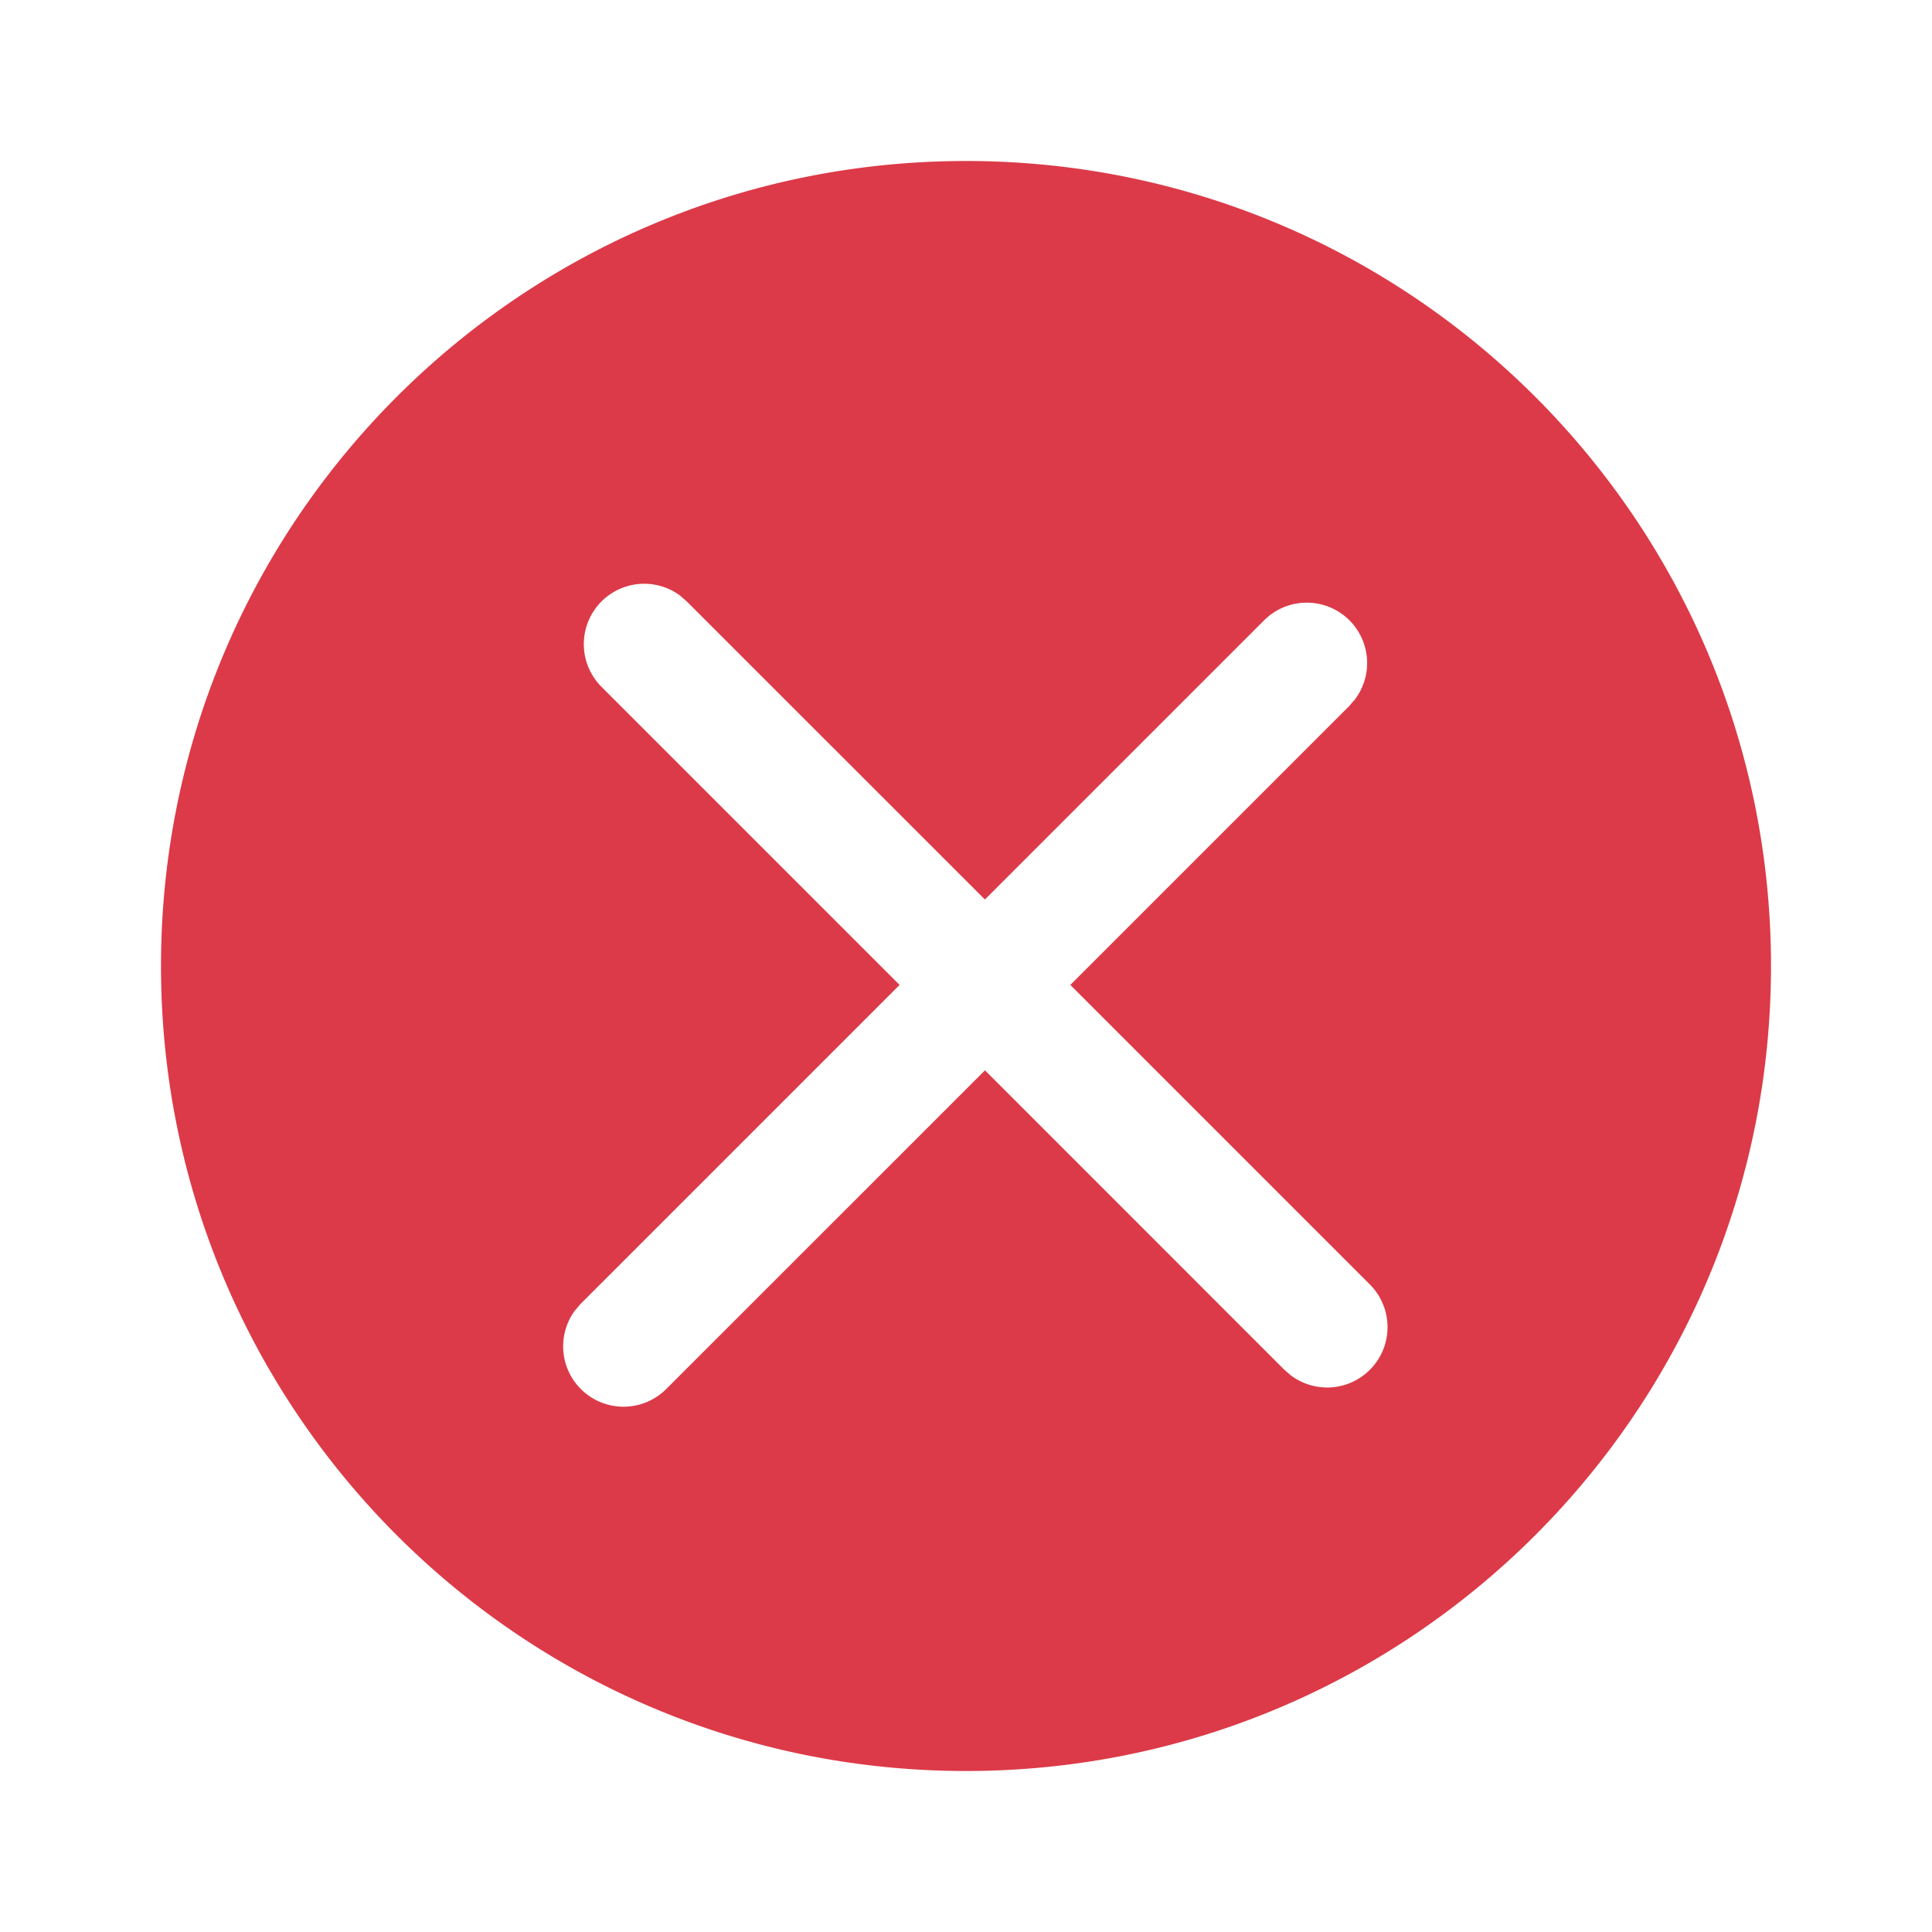
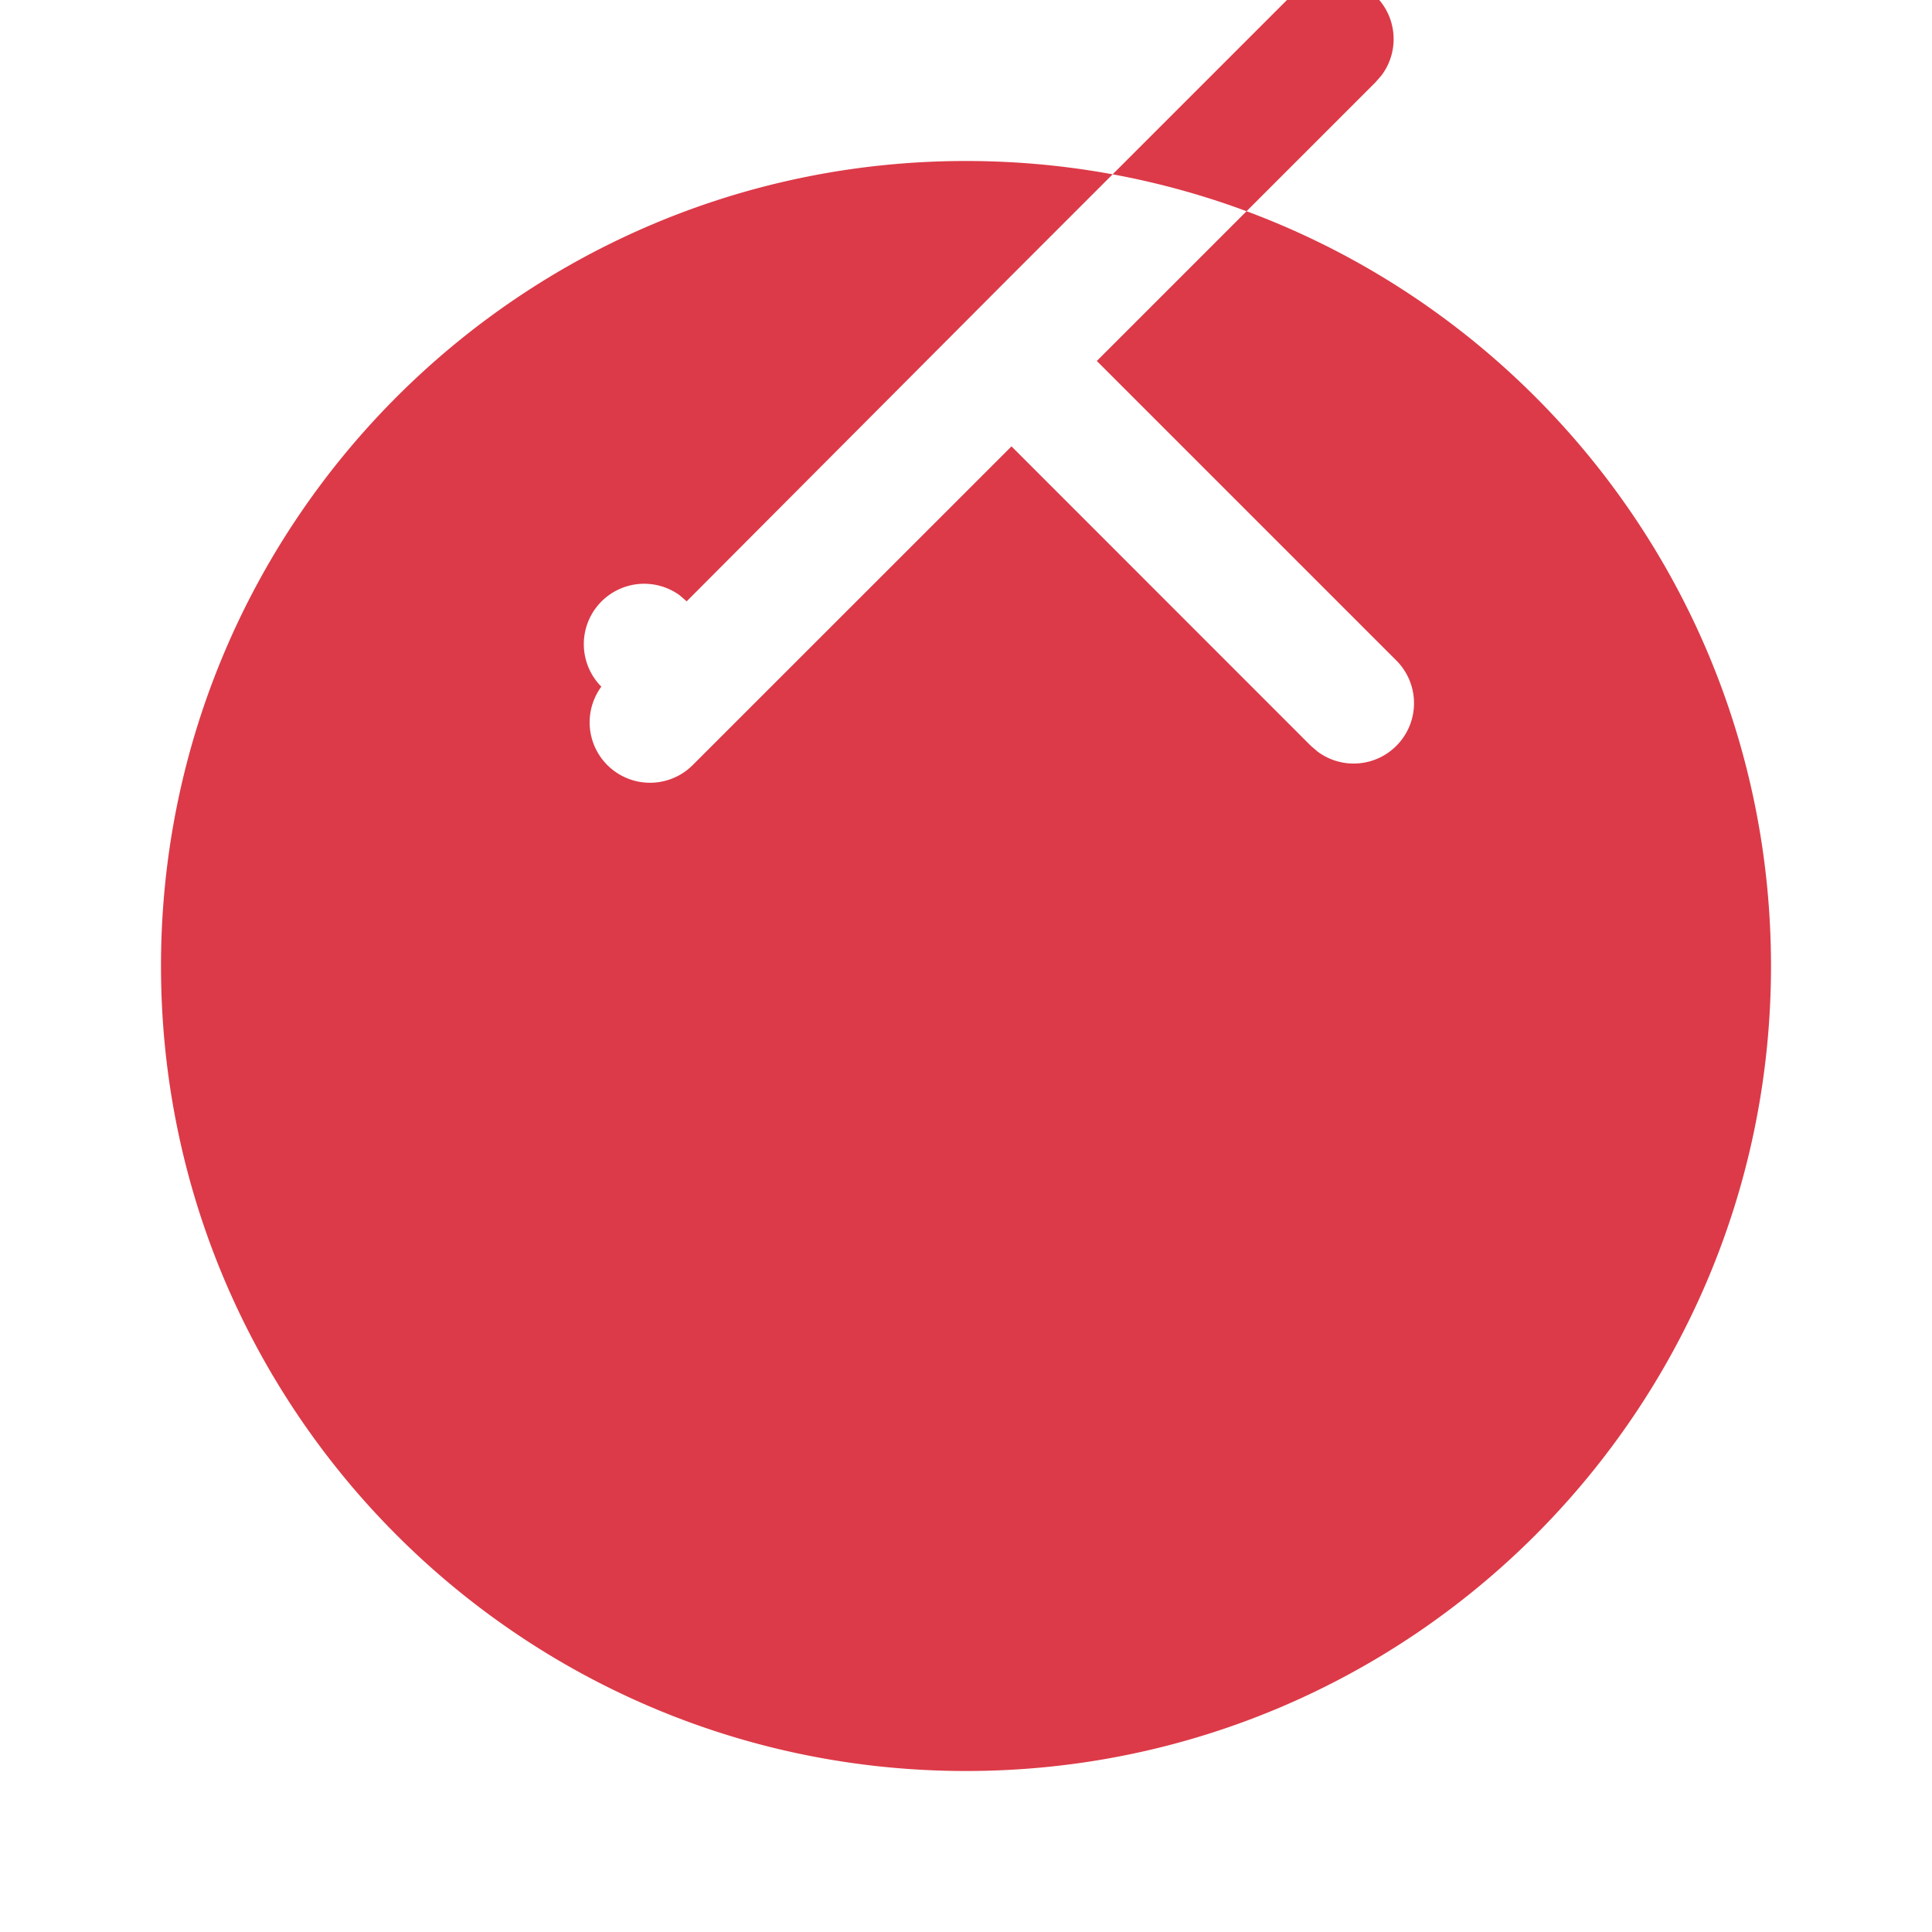
<svg xmlns="http://www.w3.org/2000/svg" width="24" height="24" viewBox="0 0 24 24">
-   <path d="M12 2c5.523 0 10 4.477 10 10s-4.477 10-10 10S2 17.523 2 12 6.477 2 12 2zM8.446 7.397A.75.75 0 0 0 7.47 8.53l3.705 3.705-3.962 3.962-.072.084a.75.75 0 0 0 1.133.976l3.962-3.961 3.719 3.72.084.072a.75.75 0 0 0 .977-1.133l-3.72-3.72 3.463-3.463.073-.084a.75.75 0 0 0-1.134-.977l-3.463 3.463L8.53 7.47z" fill="#DC3A48" fill-rule="evenodd" />
+   <path d="M12 2c5.523 0 10 4.477 10 10s-4.477 10-10 10S2 17.523 2 12 6.477 2 12 2zM8.446 7.397A.75.75 0 0 0 7.47 8.53a.75.75 0 0 0 1.133.976l3.962-3.961 3.719 3.72.084.072a.75.75 0 0 0 .977-1.133l-3.72-3.72 3.463-3.463.073-.084a.75.75 0 0 0-1.134-.977l-3.463 3.463L8.53 7.47z" fill="#DC3A48" fill-rule="evenodd" />
</svg>